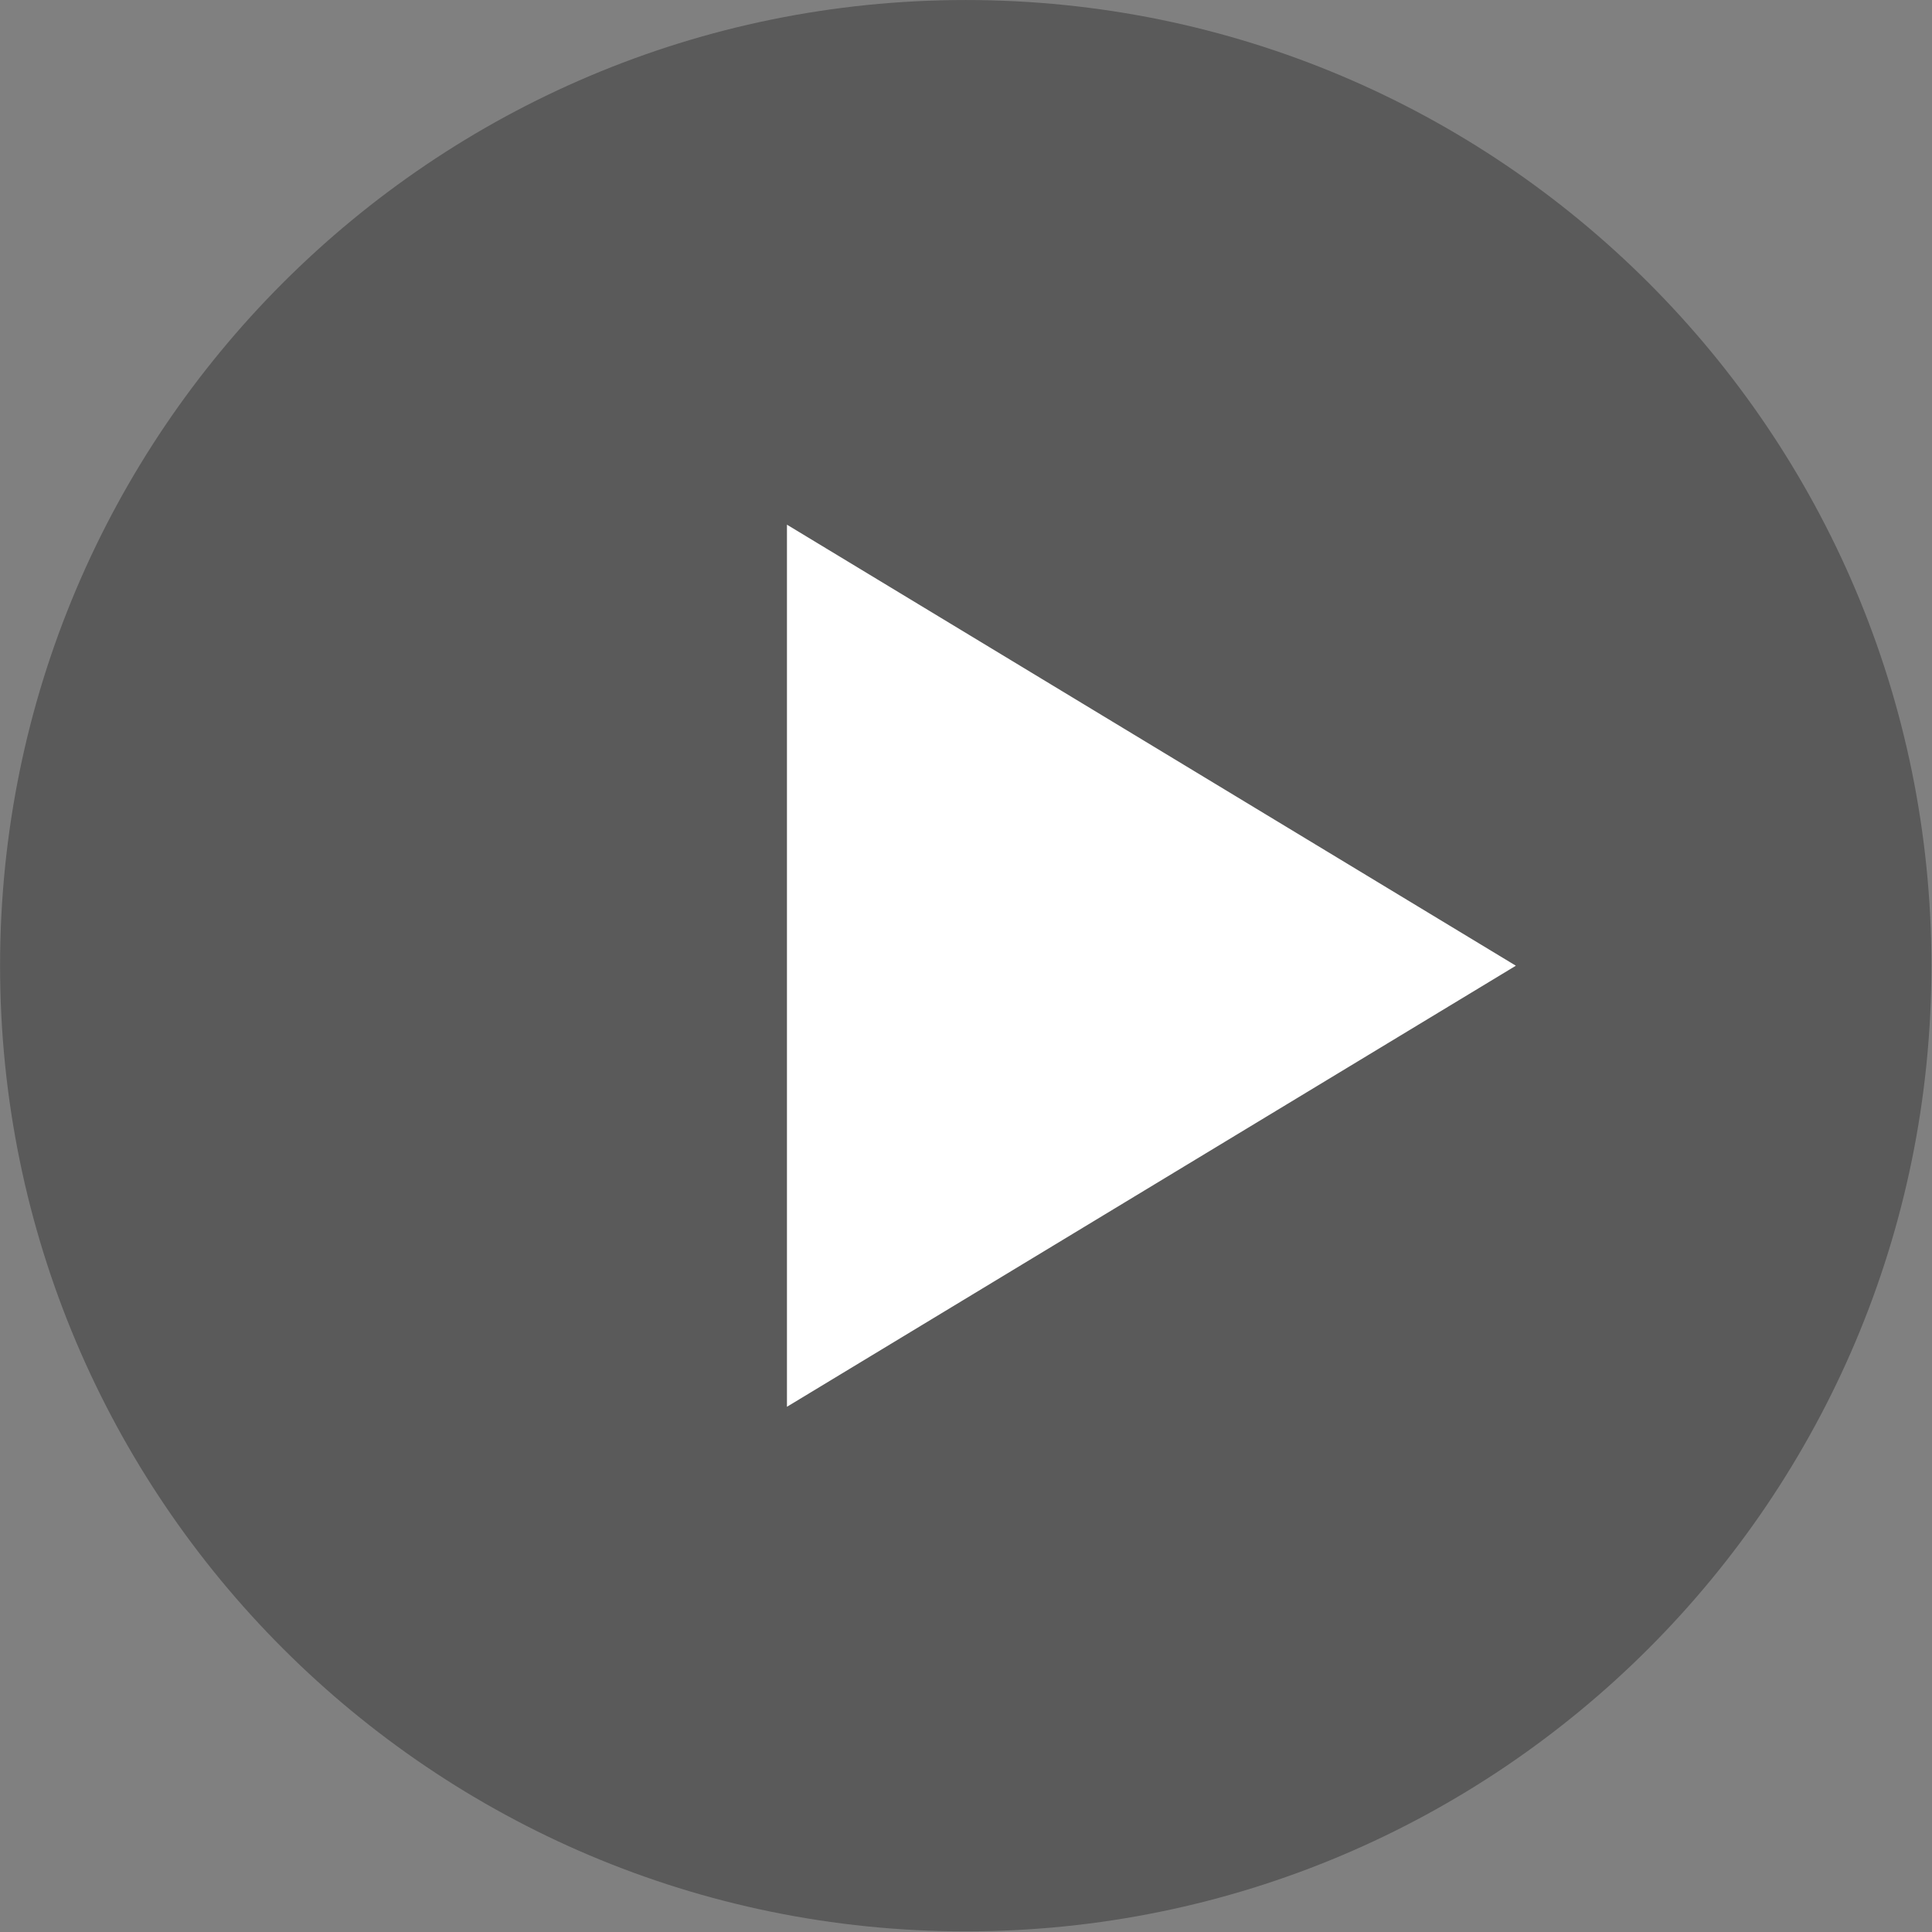
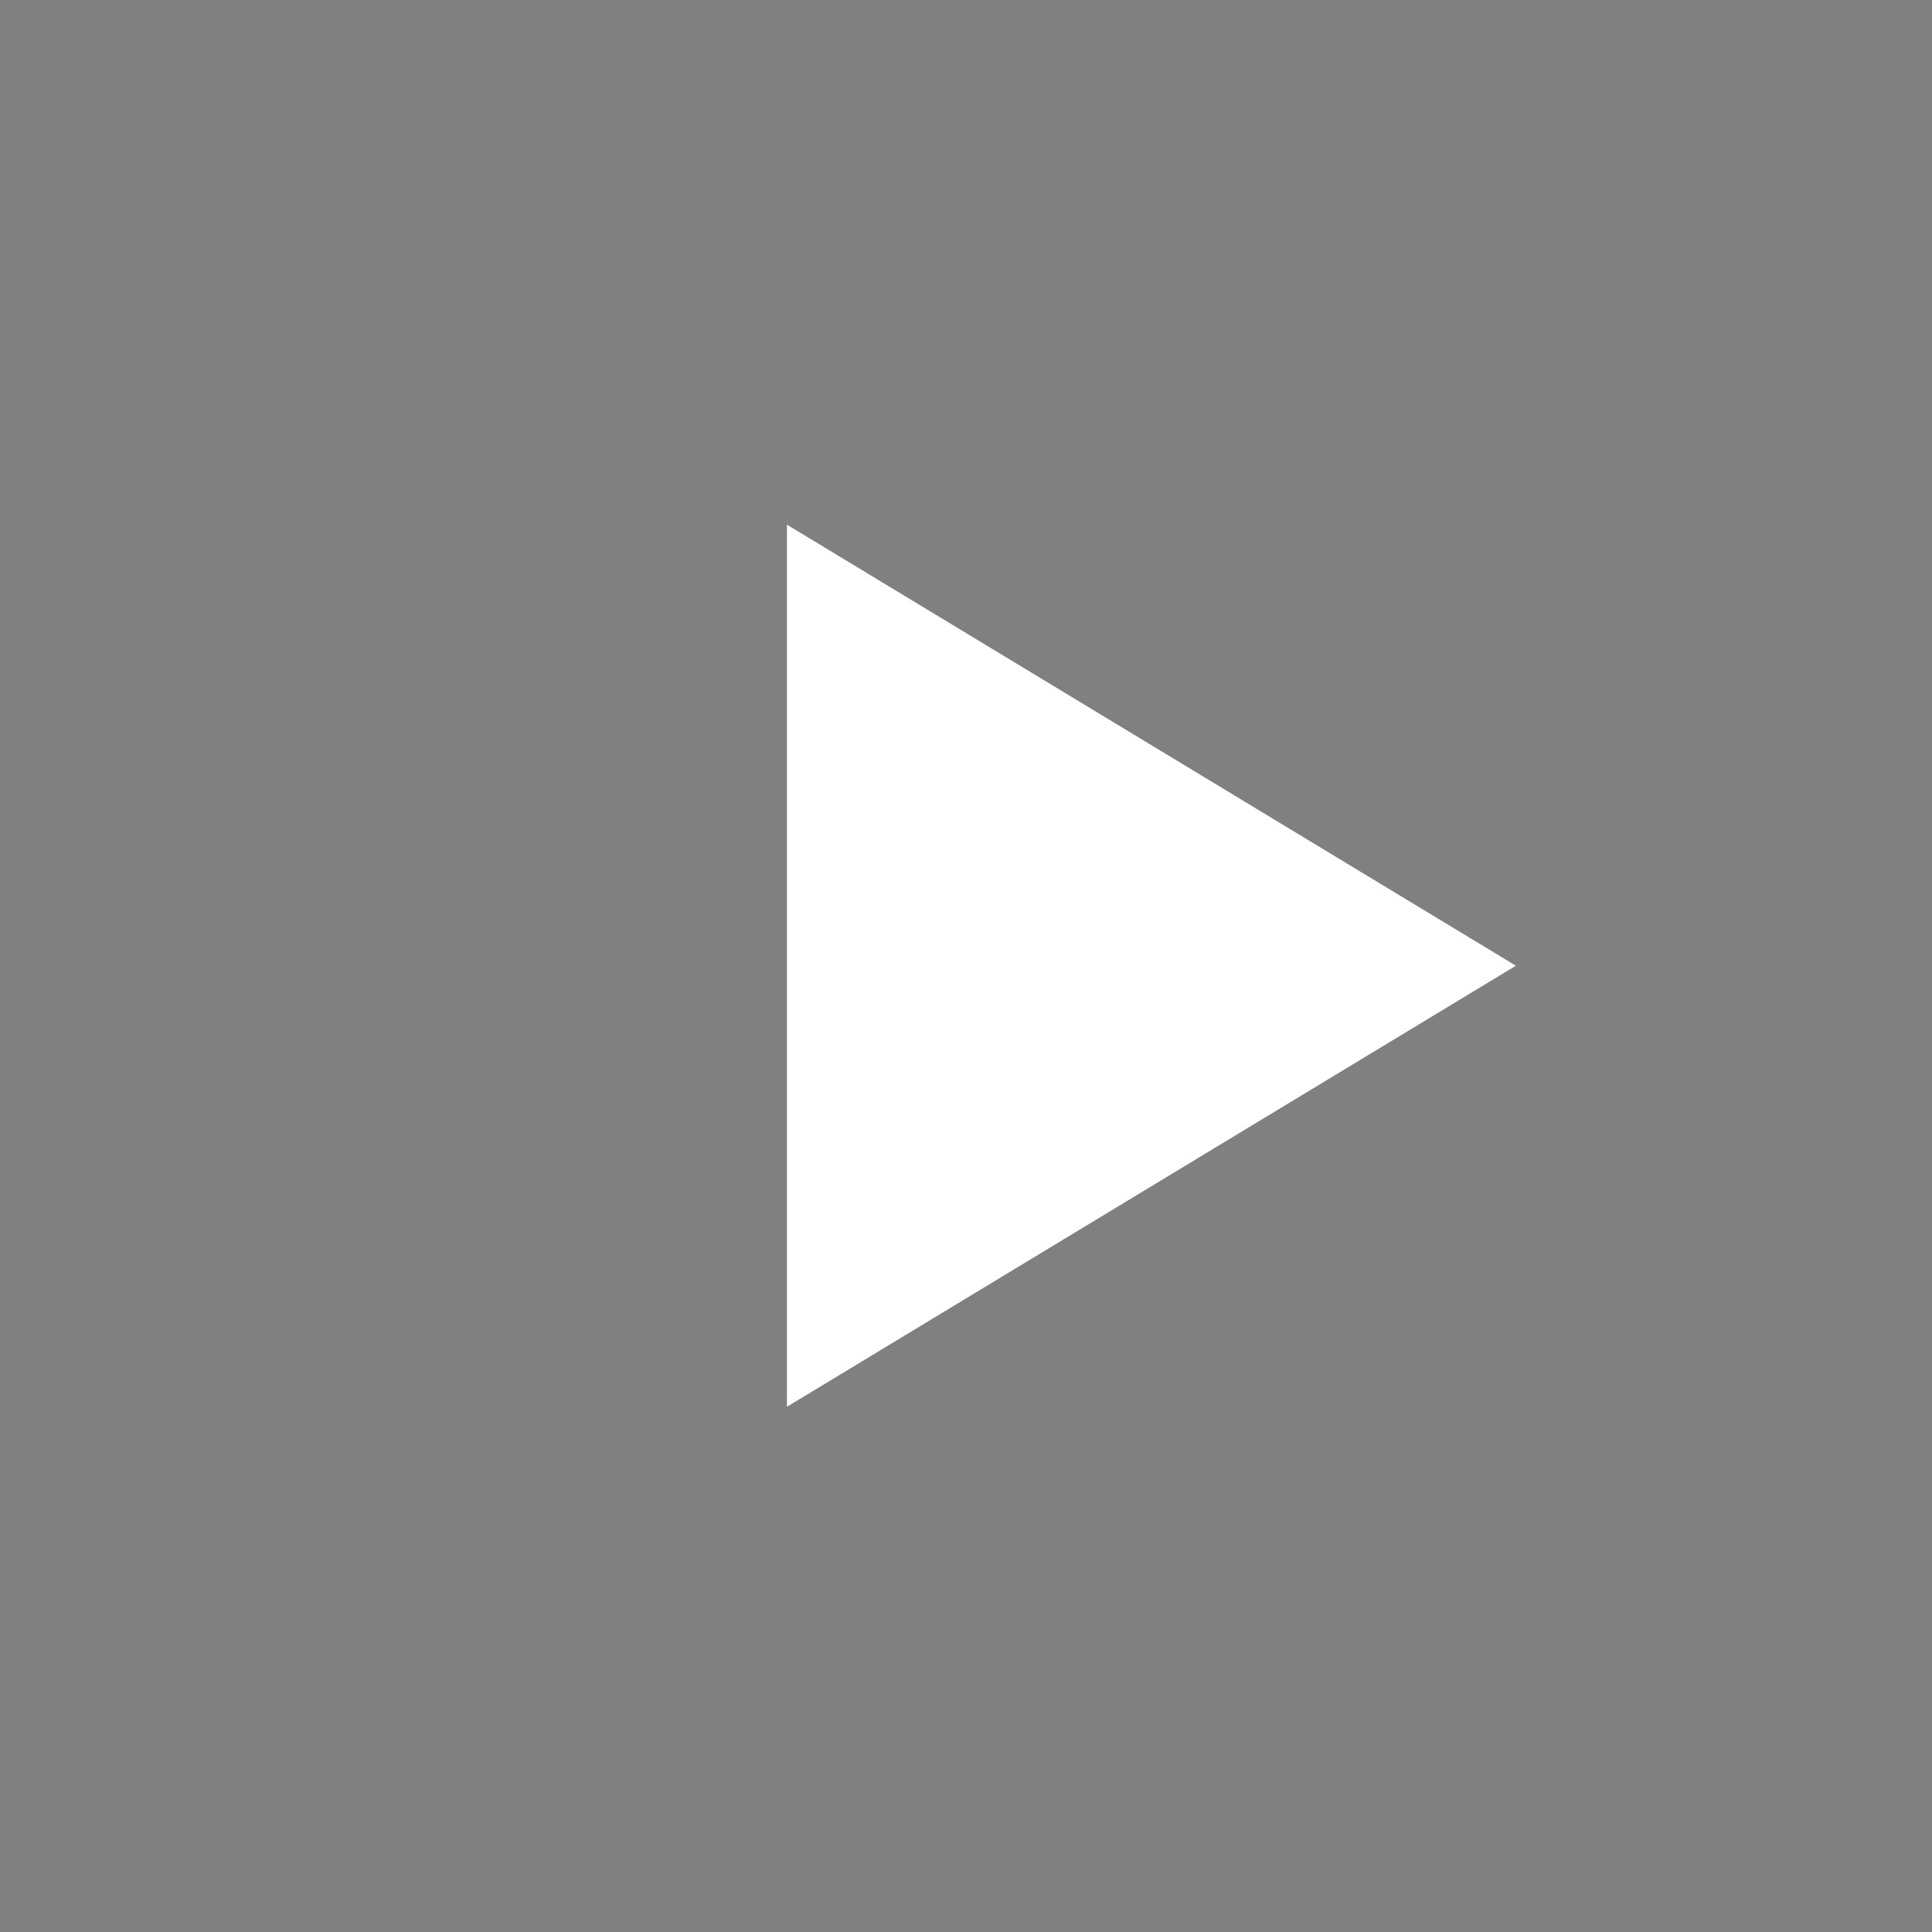
<svg xmlns="http://www.w3.org/2000/svg" clip-rule="evenodd" fill-rule="evenodd" stroke-linejoin="round" stroke-miterlimit="1.414" viewBox="0 0 920 920">
  <rect x="0" y="0" width="920" height="920" fill="#808080" stroke="none" />
  <g fill-rule="nonzero">
-     <path d="m0 0c0 30.477-24.707 55.183-55.184 55.183-30.476 0-55.183-24.706-55.183-55.183s24.707-55.183 55.183-55.183c30.477 0 55.184 24.706 55.184 55.183" opacity=".3" transform="matrix(8.333 0 0 8.333 919.726 459.851)" />
    <path d="m0-50.407 41.654 25.203-41.654 25.204" fill="#fff" transform="matrix(8.333 0 0 8.333 374.74 669.89)" />
  </g>
</svg>